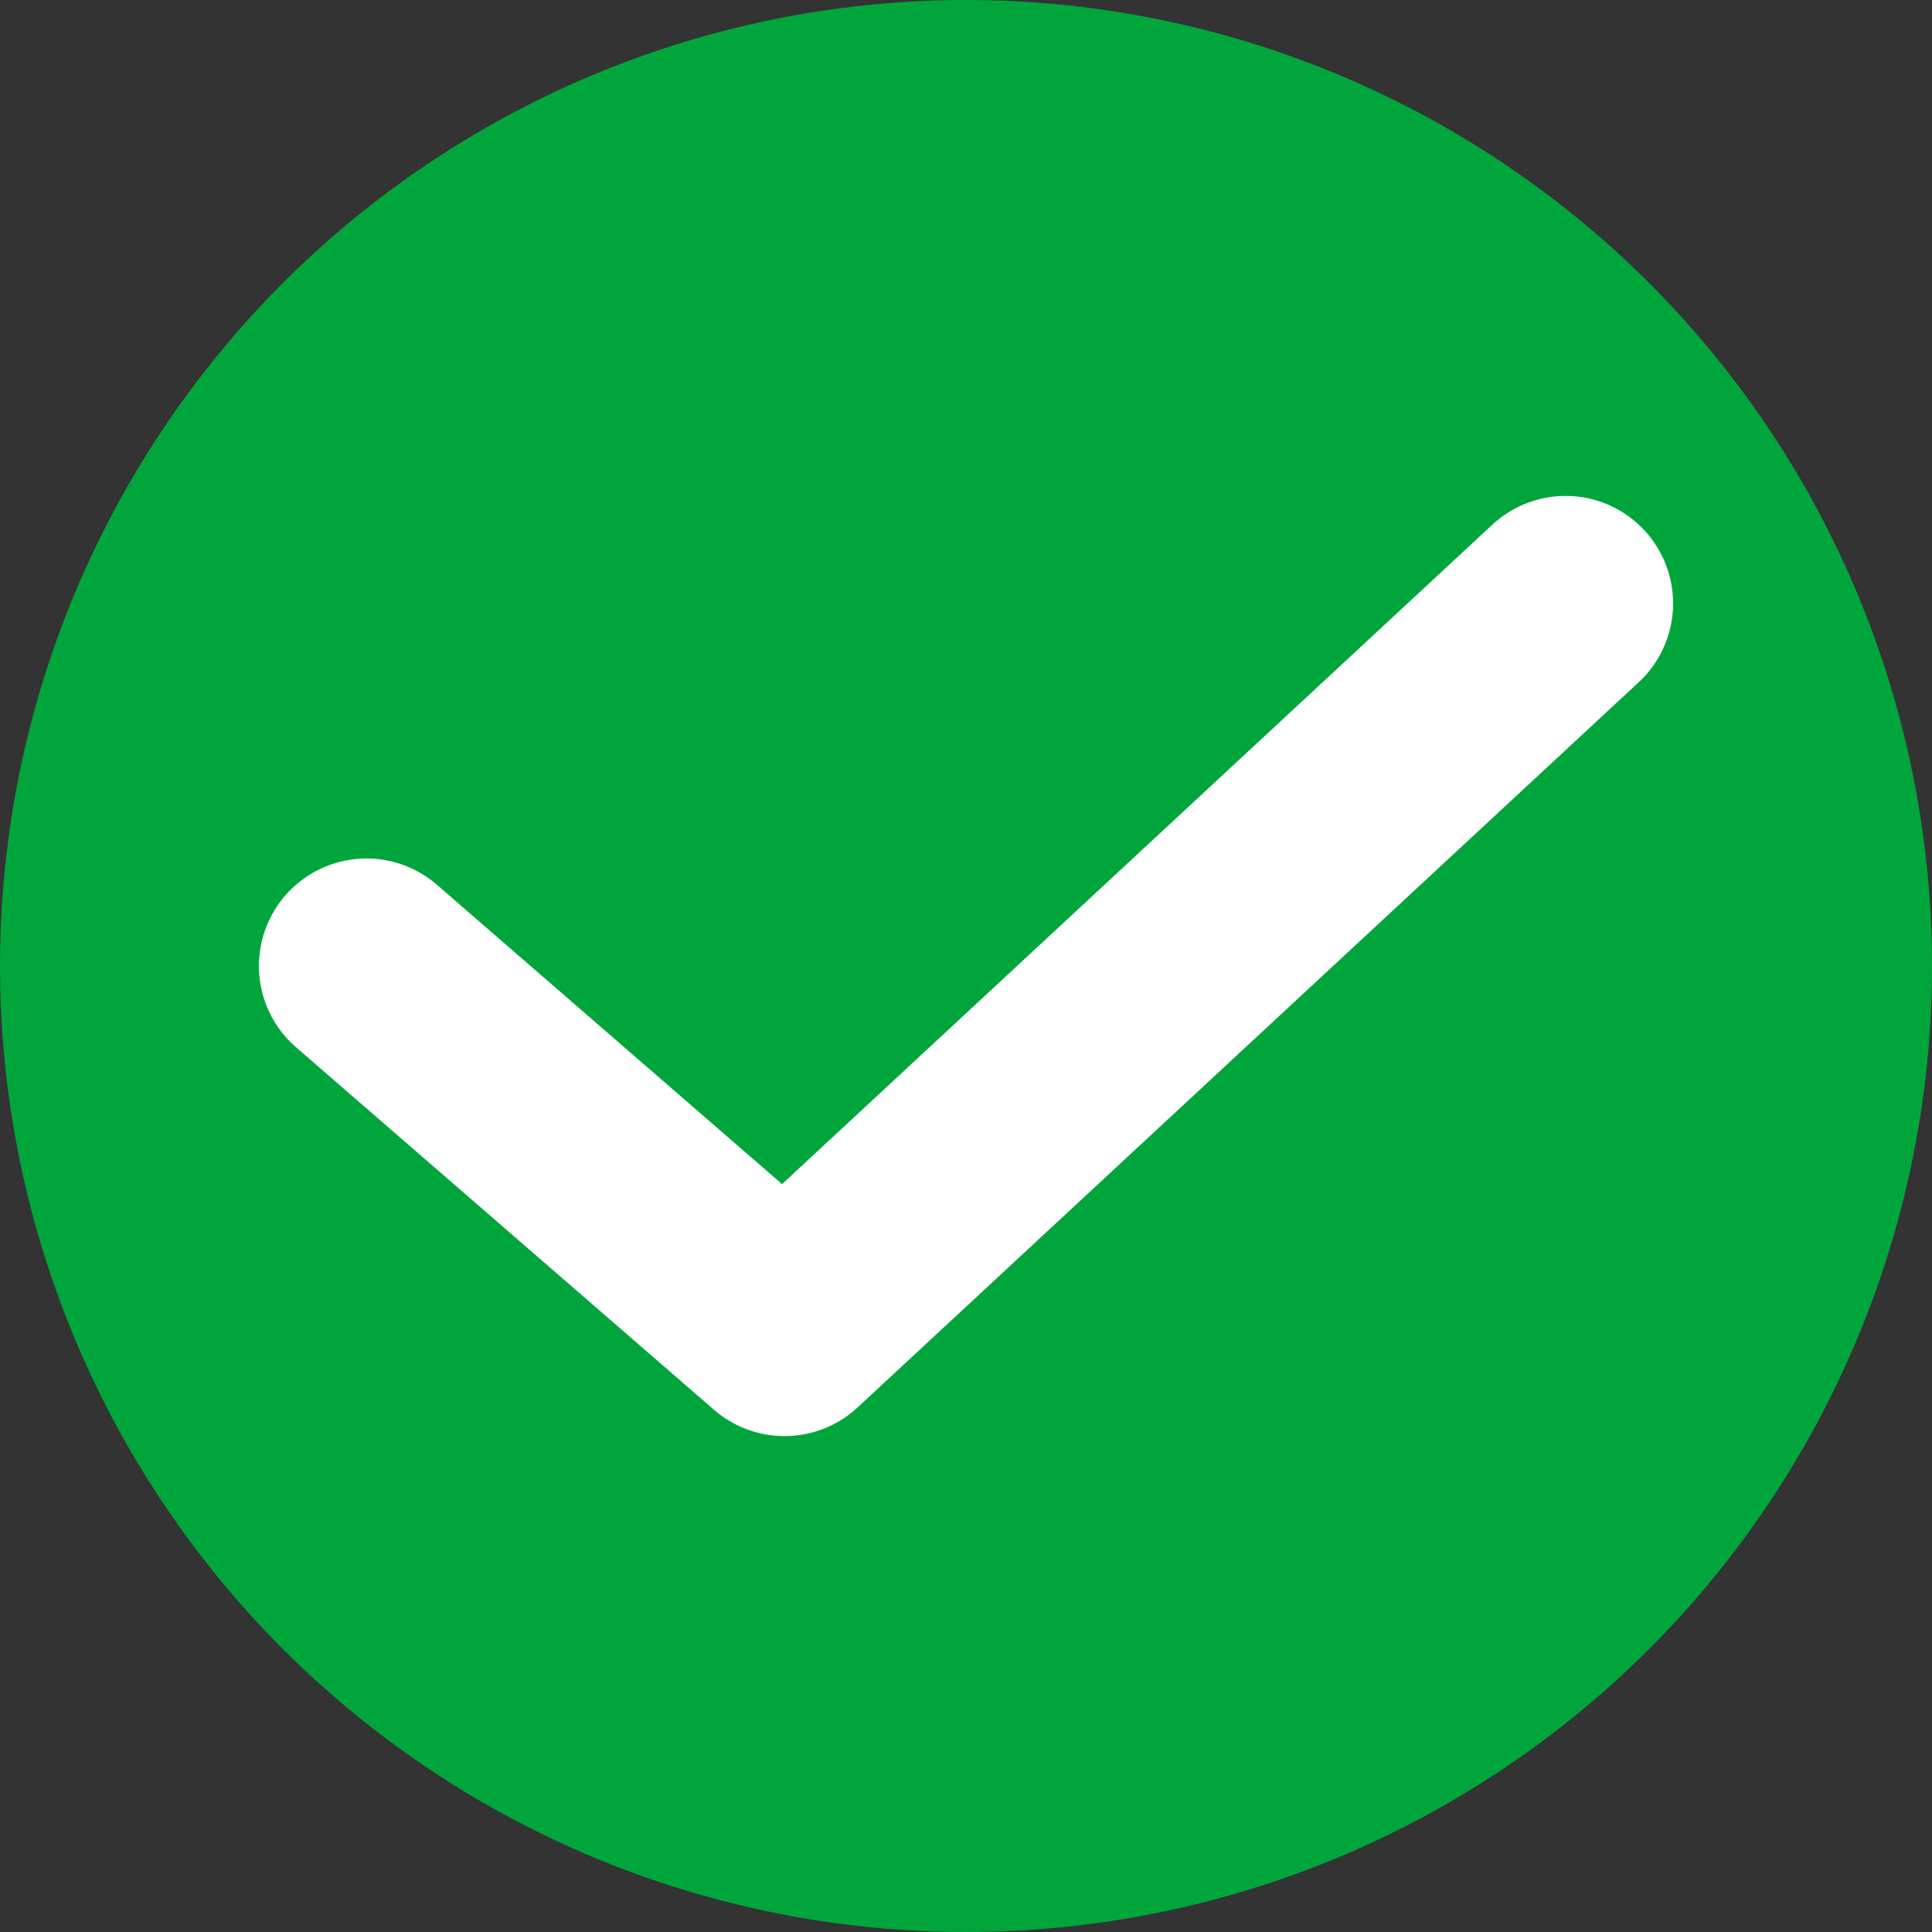
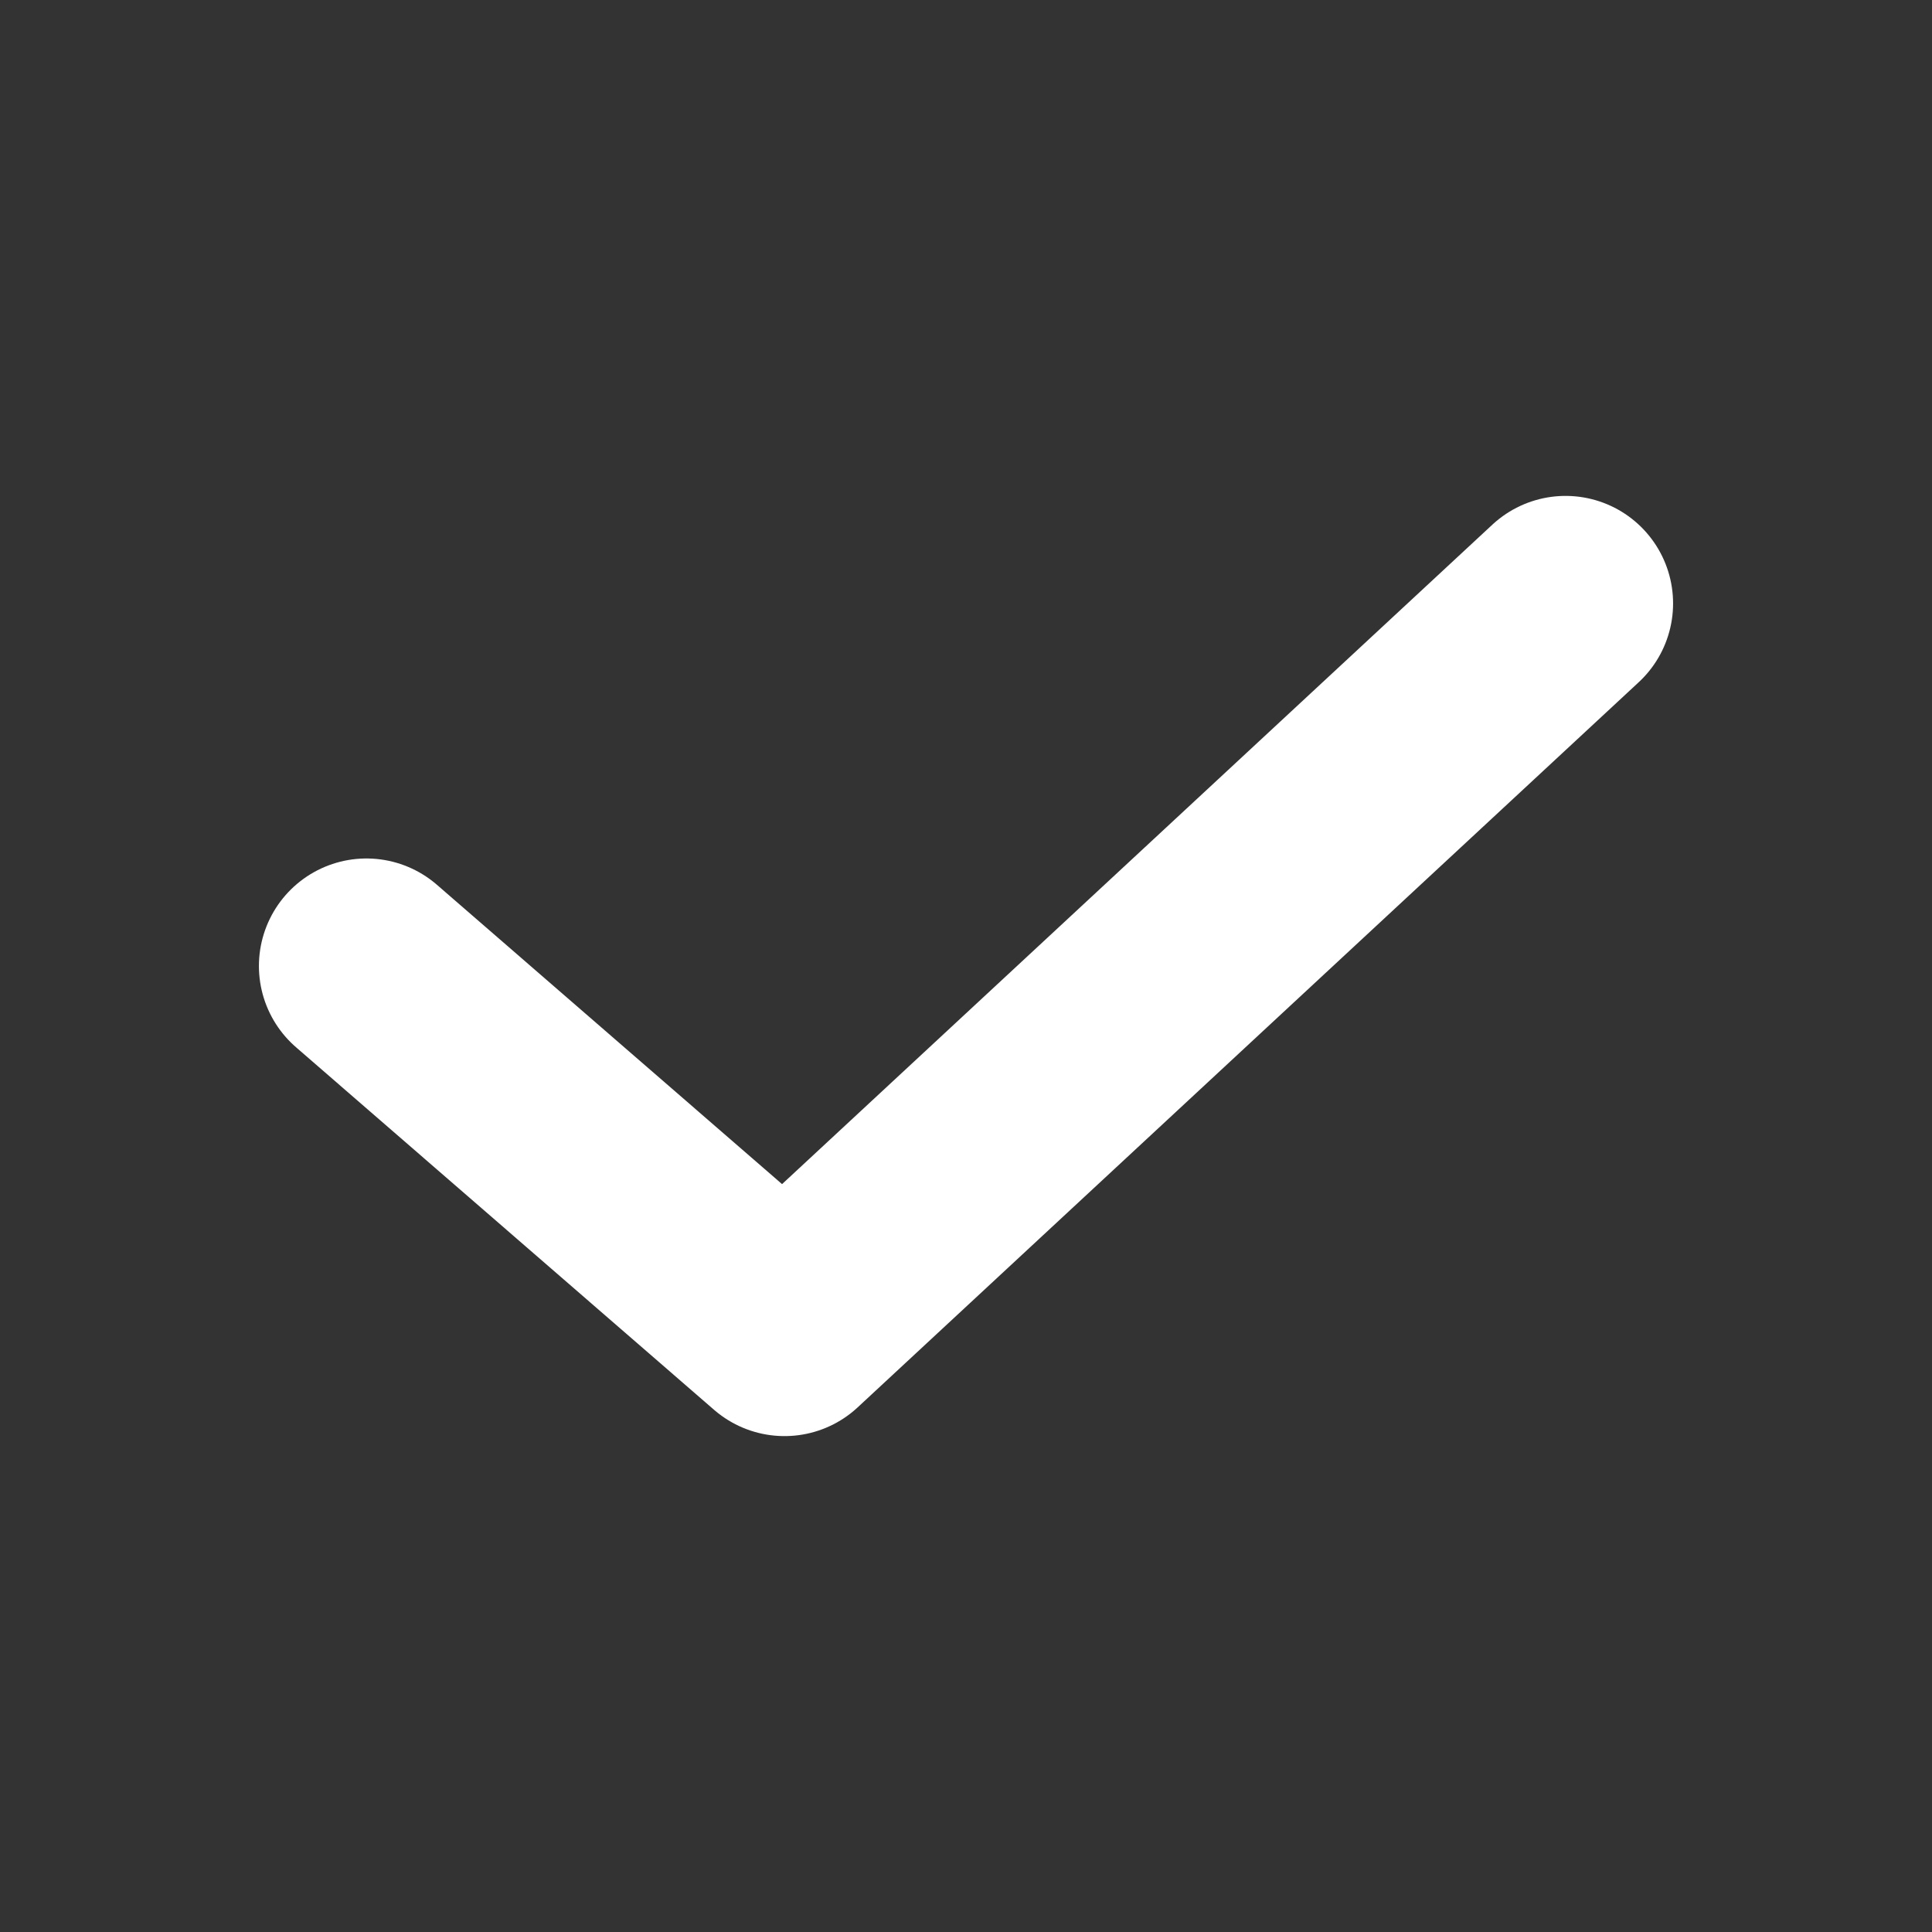
<svg xmlns="http://www.w3.org/2000/svg" id="_レイヤー_2" viewBox="0 0 44.92 44.92">
  <rect x="0" y="0" width="44.92" height="44.92" fill="#333333" stroke="none" />
  <defs>
    <style>.cls-1{fill:none;stroke:#fff;stroke-linecap:round;stroke-linejoin:round;stroke-width:5px;}.cls-2{fill:#00a63c;}</style>
  </defs>
  <g id="text想定">
-     <circle class="cls-2" cx="22.46" cy="22.46" r="22.46" />
    <polyline class="cls-1" points="8.52 22.46 18.24 30.89 36.4 14.03" />
  </g>
</svg>